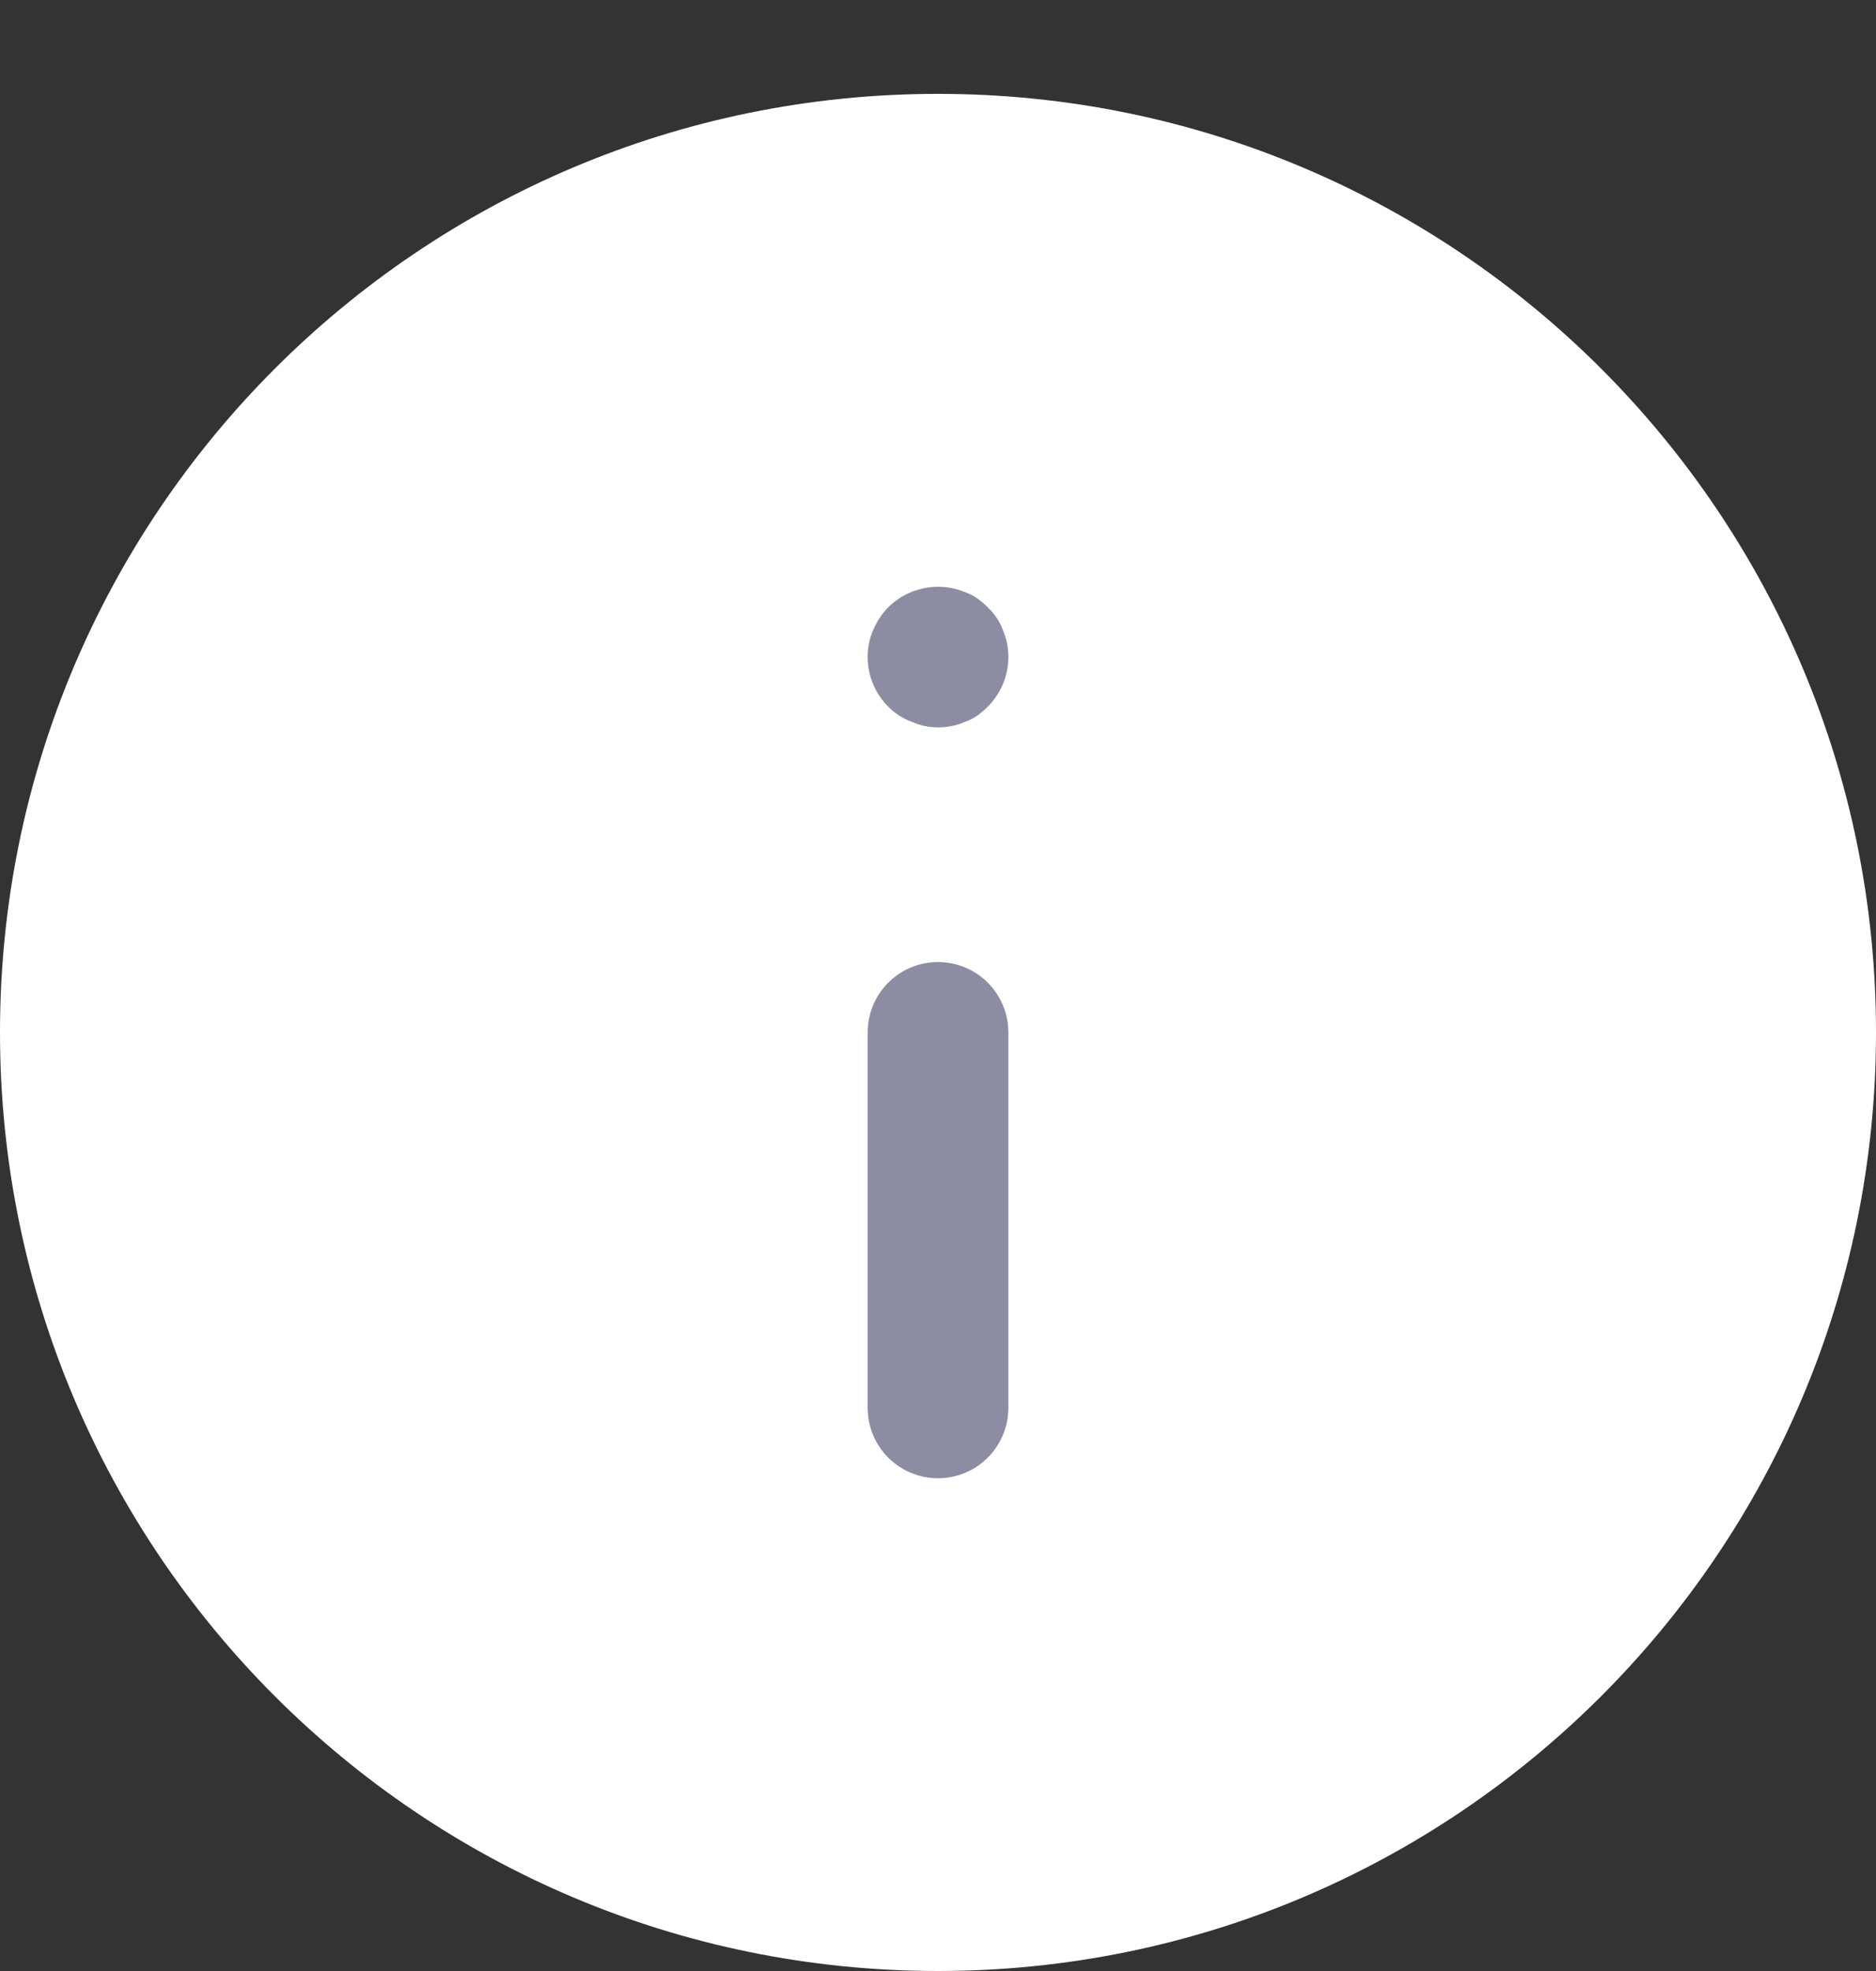
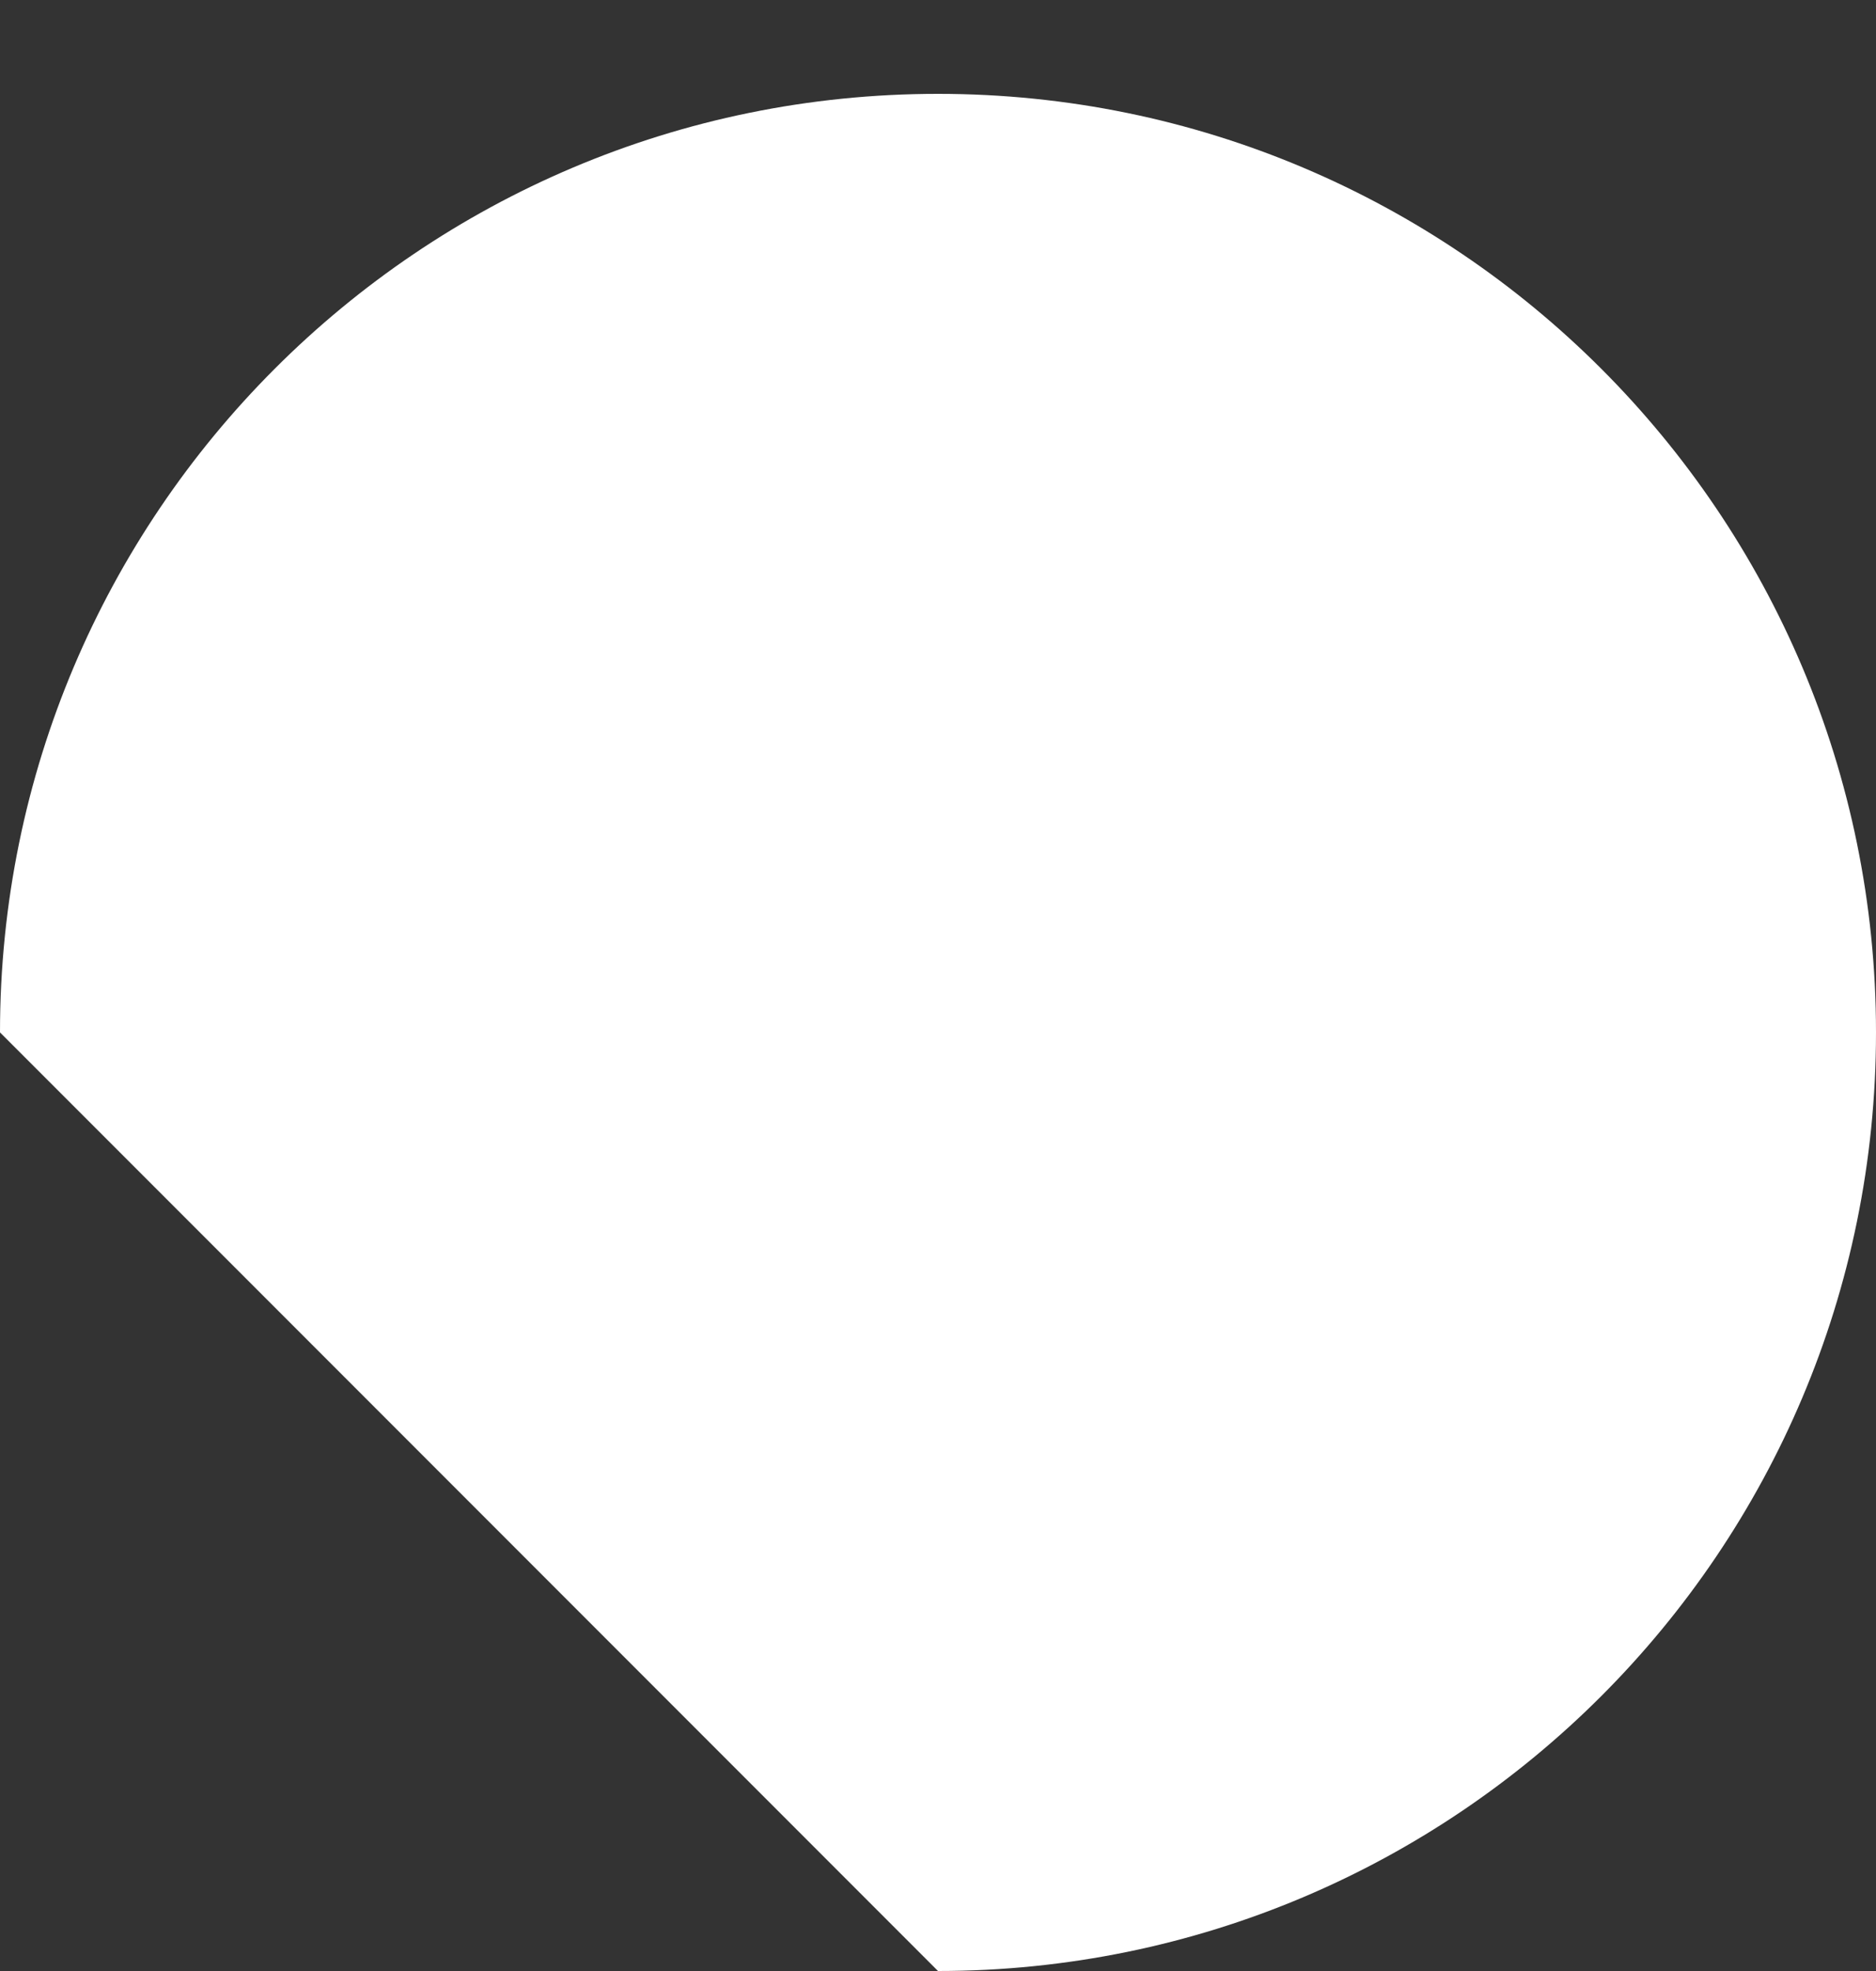
<svg xmlns="http://www.w3.org/2000/svg" width="20" height="21" viewBox="0 0 20 21" fill="none">
  <rect x="0" y="0" width="20" height="21" fill="#333333" stroke="none" />
-   <path d="M10 21C15.523 21 20 16.523 20 11C20 5.477 15.523 1 10 1C4.477 1 0 5.477 0 11C0 16.523 4.477 21 10 21Z" fill="white" />
-   <path d="M10 15V11" stroke="#8C8CA3" stroke-width="1.5" stroke-miterlimit="10" stroke-linecap="round" />
-   <path d="M10 7.75C9.9 7.75 9.81 7.73 9.72 7.69C9.63 7.66 9.54 7.6 9.47 7.53C9.33 7.39 9.25 7.2 9.25 7C9.25 6.9 9.27 6.8 9.31 6.71C9.35 6.62 9.4 6.54 9.47 6.47C9.68 6.26 10.01 6.19 10.29 6.31C10.38 6.34 10.46 6.4 10.53 6.47C10.6 6.54 10.66 6.62 10.69 6.71C10.73 6.8 10.75 6.9 10.75 7C10.75 7.2 10.67 7.39 10.53 7.53C10.46 7.6 10.38 7.66 10.29 7.69C10.2 7.73 10.1 7.75 10 7.75Z" fill="#8C8CA3" />
+   <path d="M10 21C15.523 21 20 16.523 20 11C20 5.477 15.523 1 10 1C4.477 1 0 5.477 0 11Z" fill="white" />
</svg>